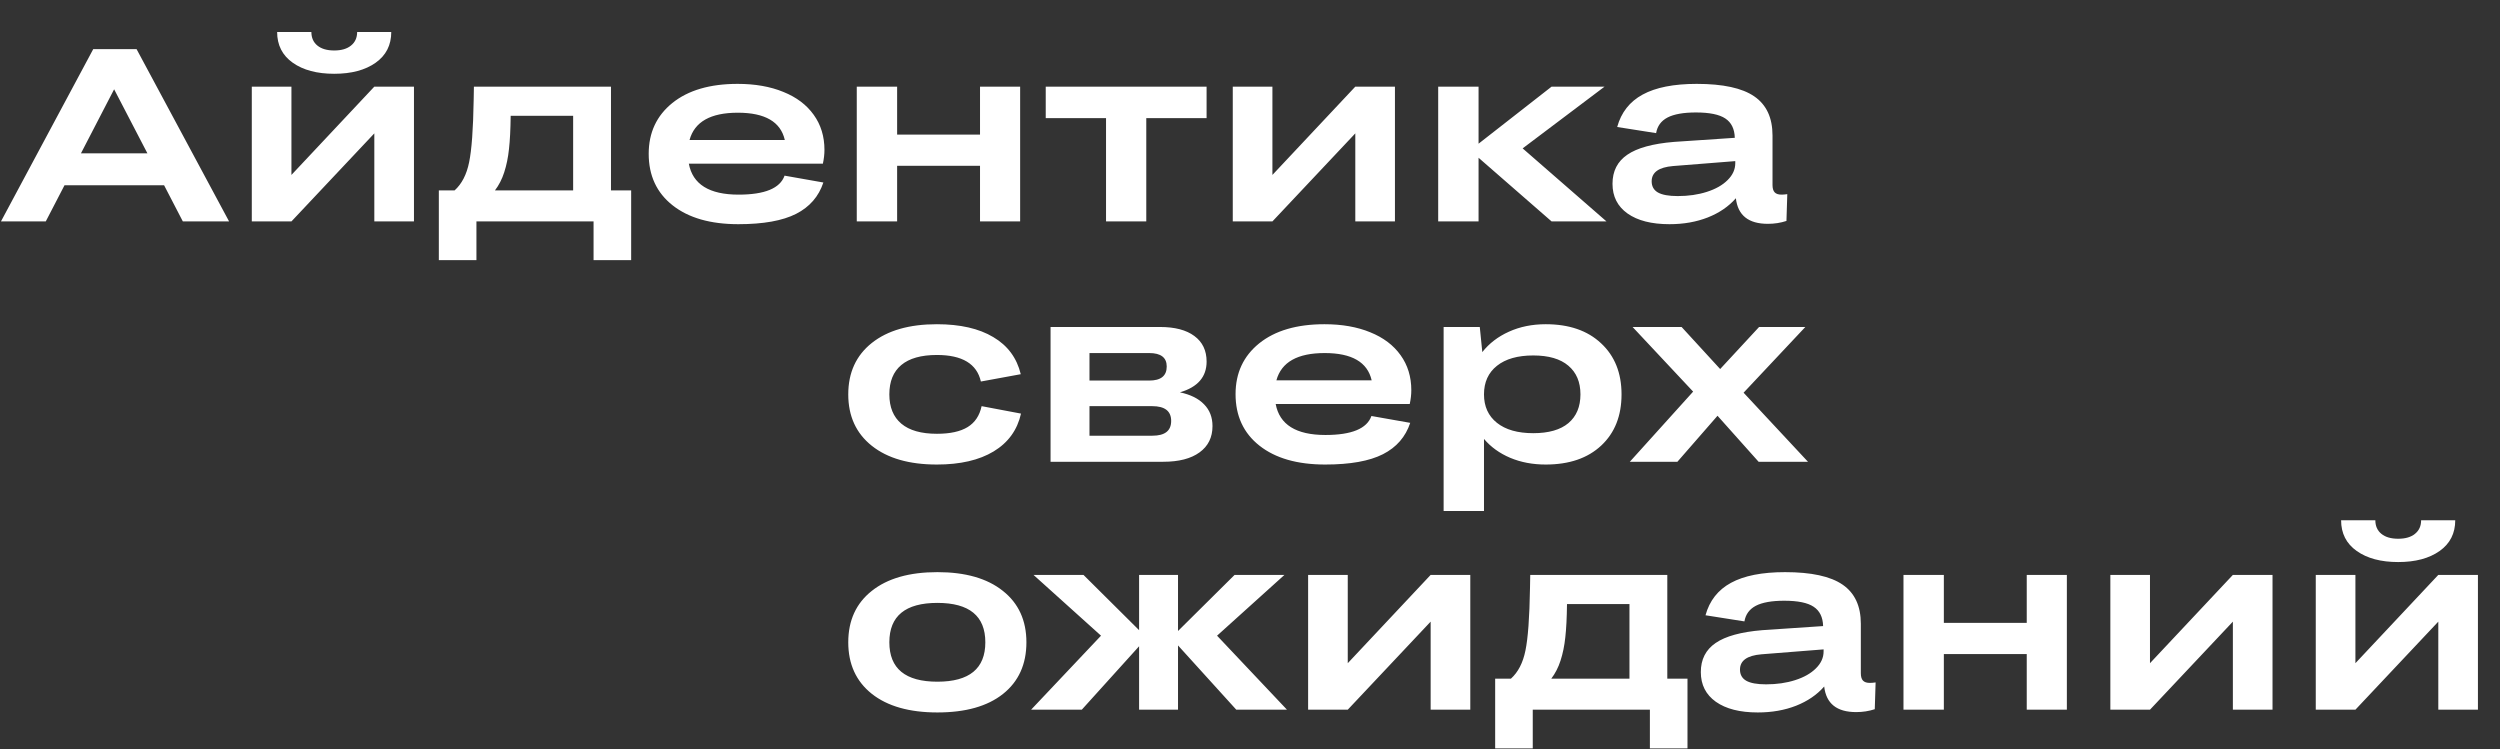
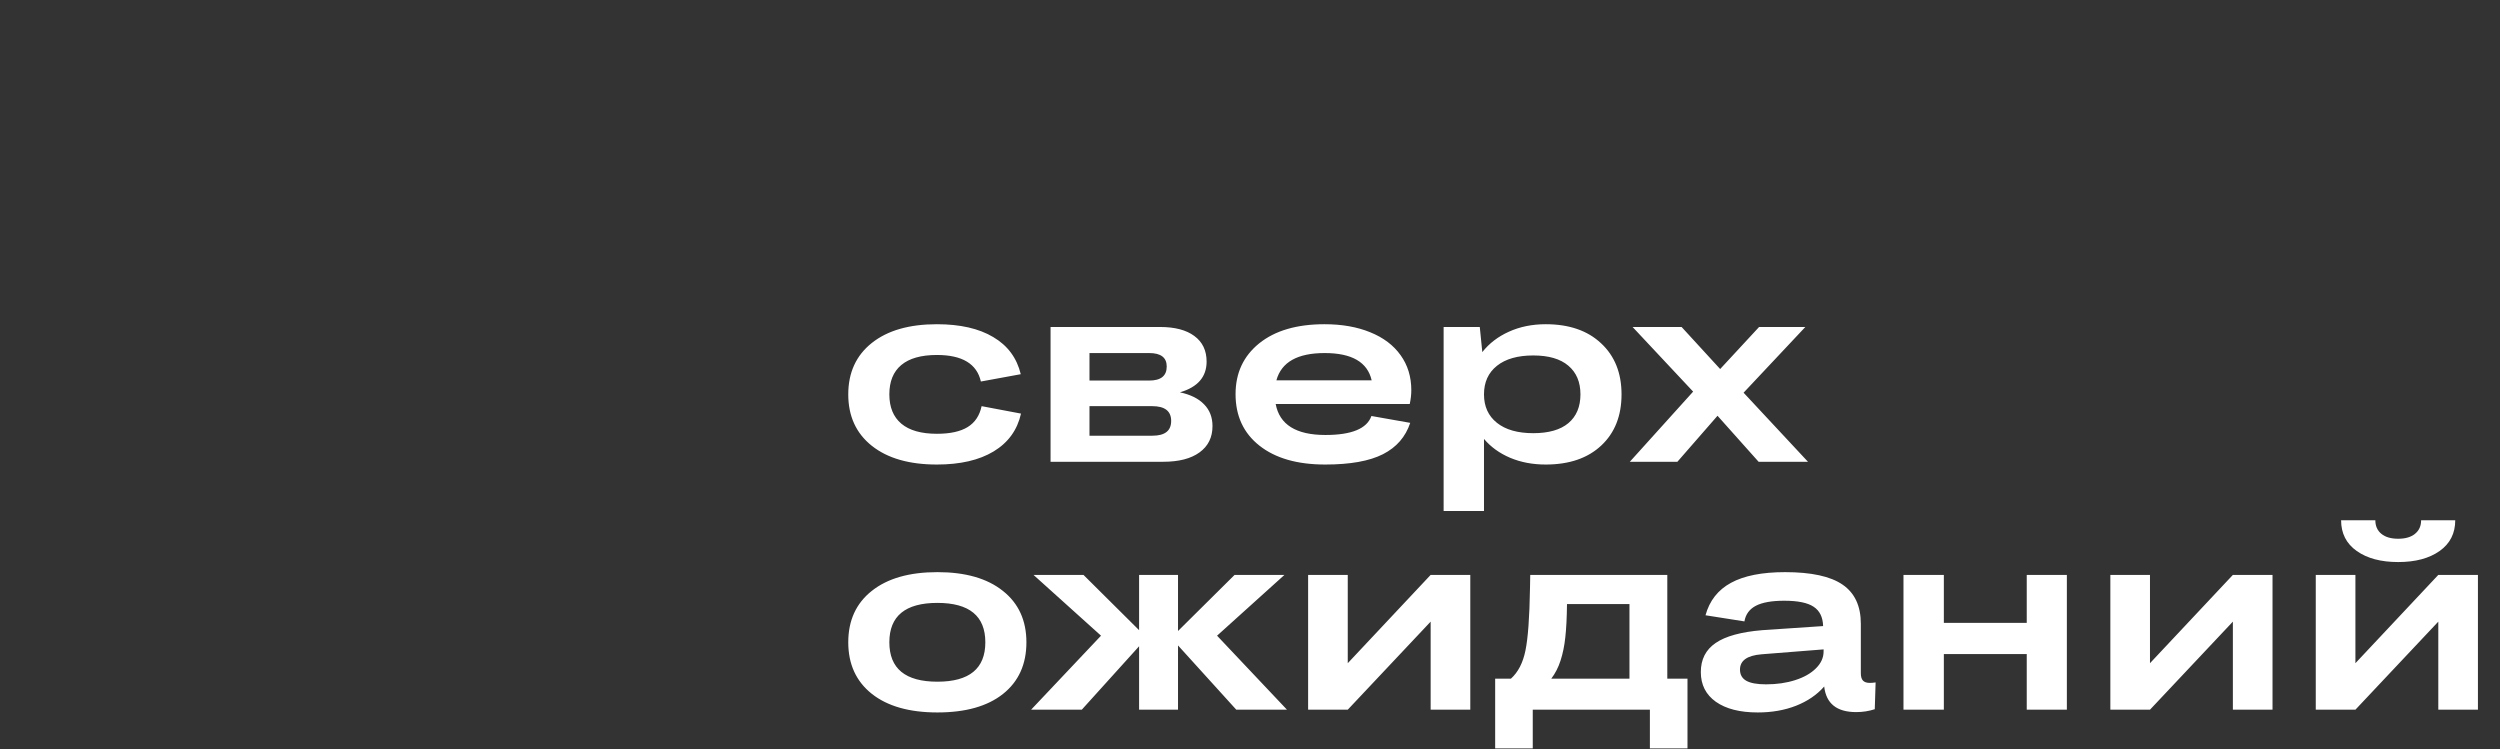
<svg xmlns="http://www.w3.org/2000/svg" width="1321" height="396" viewBox="0 0 1321 396" fill="none">
  <rect x="0" y="0" width="1321" height="396" fill="#333333" stroke="none" />
-   <path d="M96.611 117L86.709 97.894H34.087L24.185 117H0.508L49.258 25.975H72.173L121.05 117H96.611ZM42.783 81.009H77.886L60.303 47.176L42.783 81.009ZM188.716 16.898H206.743C206.743 23.838 203.993 29.254 198.491 33.148C192.99 37.041 185.69 38.987 176.592 38.987C167.493 38.987 160.194 37.041 154.692 33.148C149.191 29.254 146.44 23.838 146.44 16.898H164.531C164.531 19.944 165.589 22.335 167.705 24.07C169.821 25.805 172.783 26.673 176.592 26.673C180.4 26.673 183.363 25.805 185.479 24.07C187.637 22.335 188.716 19.944 188.716 16.898ZM133.047 117V45.779H153.994V92.435L197.793 45.779H218.74V117H197.793V70.472L153.994 117H133.047ZM231.88 137.439V100.623H240.195C244.004 97.195 246.564 92.244 247.876 85.769C249.23 79.295 250.034 68.292 250.288 52.762L250.415 45.779H322.842V100.623H333.506V137.439H313.638V117H251.748V137.439H231.88ZM266.411 91.102C265.269 94.656 263.639 97.83 261.523 100.623H302.847V61.204H269.839C269.754 68.398 269.458 74.238 268.95 78.724C268.485 83.209 267.638 87.335 266.411 91.102ZM390.127 118.46C375.4 118.46 363.826 115.138 355.405 108.494C346.984 101.85 342.773 92.773 342.773 81.263C342.773 70.091 346.942 61.141 355.278 54.412C363.657 47.684 375.146 44.319 389.746 44.319C398.971 44.319 407.033 45.737 413.931 48.572C420.871 51.365 426.224 55.407 429.99 60.696C433.757 65.944 435.64 72.101 435.64 79.168C435.64 81.495 435.365 83.929 434.814 86.468H363.975C366.006 97.386 374.766 102.845 390.254 102.845C404.092 102.845 412.196 99.502 414.565 92.815L435.068 96.434C432.614 103.839 427.811 109.362 420.659 113.001C413.507 116.64 403.33 118.46 390.127 118.46ZM389.873 59.554C375.485 59.554 366.979 64.357 364.355 73.963H414.692C412.492 64.357 404.219 59.554 389.873 59.554ZM452.715 117V45.779H474.043V71.106H517.842V45.779H539.043V117H517.842V87.61H474.043V117H452.715ZM584.429 117V62.41H552.563V45.779H637.559V62.41H605.693V117H584.429ZM651.396 117V45.779H672.344V92.435L716.143 45.779H737.09V117H716.143V70.472L672.344 117H651.396ZM759.941 117V45.779H781.27V75.931L819.863 45.779H847.856L804.565 78.406L848.872 117H819.863L781.27 83.357V117H759.941ZM854.521 67.107C856.637 59.406 861.123 53.693 867.979 49.969C874.876 46.203 884.398 44.319 896.543 44.319C910.423 44.319 920.558 46.52 926.948 50.921C933.381 55.322 936.597 62.22 936.597 71.614V97.767C936.597 99.544 936.978 100.835 937.739 101.639C938.501 102.443 939.707 102.845 941.357 102.845C942.204 102.845 943.219 102.76 944.404 102.591L943.96 116.746C940.871 117.762 937.591 118.27 934.121 118.27C923.88 118.27 918.252 113.763 917.236 104.749C913.428 109.108 908.477 112.493 902.383 114.905C896.331 117.275 889.582 118.46 882.134 118.46C872.697 118.46 865.312 116.577 859.98 112.811C854.691 109.044 852.046 103.818 852.046 97.132C852.046 90.446 854.648 85.325 859.854 81.77C865.059 78.174 873.289 75.909 884.546 74.978L916.665 72.82C916.538 68.123 914.867 64.716 911.65 62.601C908.477 60.485 903.314 59.427 896.162 59.427C889.561 59.427 884.546 60.315 881.118 62.093C877.733 63.87 875.723 66.621 875.088 70.345L854.521 67.107ZM872.739 95.799C872.739 98.465 873.84 100.433 876.04 101.702C878.283 102.972 881.774 103.606 886.514 103.606C892.142 103.606 897.262 102.866 901.875 101.385C906.53 99.904 910.19 97.83 912.856 95.164C915.565 92.498 916.919 89.515 916.919 86.214V85.135L884.038 87.737C876.506 88.372 872.739 91.059 872.739 95.799Z" fill="white" />
  <path d="M539.373 197.726L518.299 201.598C516.183 192.245 508.439 187.569 495.066 187.569C486.73 187.569 480.446 189.347 476.214 192.901C472.024 196.414 469.93 201.576 469.93 208.39C469.93 215.16 472.046 220.323 476.277 223.878C480.509 227.433 486.772 229.21 495.066 229.21C502.049 229.21 507.465 228.025 511.316 225.655C515.167 223.285 517.622 219.604 518.68 214.61L539.5 218.546C537.553 227.221 532.729 233.886 525.027 238.541C517.368 243.154 507.381 245.46 495.066 245.46C480.424 245.46 468.956 242.159 460.662 235.558C452.368 228.956 448.221 219.9 448.221 208.39C448.221 196.879 452.368 187.823 460.662 181.222C468.956 174.62 480.424 171.319 495.066 171.319C507.339 171.319 517.262 173.583 524.837 178.111C532.454 182.597 537.299 189.135 539.373 197.726ZM555.115 244V172.779H613.006C620.792 172.779 626.823 174.366 631.097 177.54C635.413 180.714 637.571 185.221 637.571 191.061C637.571 199.143 632.874 204.56 623.479 207.311C629.065 208.495 633.318 210.611 636.238 213.658C639.201 216.663 640.682 220.493 640.682 225.147C640.682 231.114 638.396 235.748 633.826 239.049C629.298 242.35 622.908 244 614.656 244H555.115ZM607.229 186.554H575.682V201.09H607.229C613.408 201.09 616.497 198.614 616.497 193.663C616.497 188.924 613.408 186.554 607.229 186.554ZM608.816 214.61H575.682V230.226H608.943C615.545 230.226 618.846 227.623 618.846 222.418C618.846 217.213 615.503 214.61 608.816 214.61ZM700.223 245.46C685.496 245.46 673.922 242.138 665.501 235.494C657.08 228.85 652.869 219.773 652.869 208.263C652.869 197.091 657.037 188.141 665.374 181.412C673.753 174.684 685.242 171.319 699.842 171.319C709.067 171.319 717.129 172.737 724.026 175.572C730.966 178.365 736.32 182.407 740.086 187.696C743.852 192.944 745.735 199.101 745.735 206.168C745.735 208.495 745.46 210.929 744.91 213.468H674.07C676.102 224.386 684.861 229.845 700.35 229.845C714.188 229.845 722.291 226.502 724.661 219.815L745.164 223.434C742.71 230.839 737.907 236.362 730.755 240.001C723.603 243.64 713.426 245.46 700.223 245.46ZM699.969 186.554C685.581 186.554 677.075 191.357 674.451 200.963H724.788C722.588 191.357 714.314 186.554 699.969 186.554ZM816.766 245.46C809.868 245.46 803.605 244.275 797.977 241.905C792.391 239.535 787.778 236.214 784.139 231.939V270.025H762.811V172.779H781.917L783.25 186.046C786.889 181.433 791.587 177.836 797.342 175.255C803.139 172.631 809.614 171.319 816.766 171.319C829.122 171.319 838.877 174.684 846.028 181.412C853.222 188.098 856.819 197.091 856.819 208.39C856.819 219.731 853.243 228.744 846.092 235.431C838.94 242.117 829.165 245.46 816.766 245.46ZM810.164 228.893C818.331 228.893 824.531 227.115 828.763 223.561C832.994 219.964 835.11 214.907 835.11 208.39C835.11 201.873 832.973 196.816 828.699 193.219C824.467 189.622 818.289 187.823 810.164 187.823C801.954 187.823 795.564 189.643 790.994 193.282C786.424 196.922 784.139 201.957 784.139 208.39C784.139 214.78 786.424 219.794 790.994 223.434C795.564 227.073 801.954 228.893 810.164 228.893ZM886.336 244H861.199L894.651 206.93L862.659 172.779H888.558L908.934 194.996L929.5 172.779H953.938L921.312 207.501L955.335 244H929.246L907.537 219.688L886.336 244ZM495.32 376.46C480.509 376.46 468.956 373.18 460.662 366.621C452.368 360.02 448.221 350.942 448.221 339.39C448.221 327.837 452.368 318.781 460.662 312.222C468.956 305.62 480.509 302.319 495.32 302.319C510.132 302.319 521.663 305.62 529.915 312.222C538.209 318.781 542.356 327.837 542.356 339.39C542.356 351.027 538.23 360.125 529.979 366.685C521.769 373.201 510.216 376.46 495.32 376.46ZM495.32 360.21C512.205 360.21 520.647 353.27 520.647 339.39C520.647 325.509 512.205 318.569 495.32 318.569C478.393 318.569 469.93 325.509 469.93 339.39C469.93 353.27 478.393 360.21 495.32 360.21ZM601.897 375V341.484L571.619 375H544.832L581.775 335.898L546.102 303.779H572.508L601.897 332.979V303.779H622.464V333.423L652.361 303.779H678.704L643.094 335.898L680.037 375H653.25L622.464 341.04V375H601.897ZM691.209 375V303.779H712.156V350.435L755.955 303.779H776.902V375H755.955V328.472L712.156 375H691.209ZM790.042 395.439V358.623H798.357C802.166 355.195 804.726 350.244 806.038 343.77C807.392 337.295 808.196 326.292 808.45 310.762L808.577 303.779H881.004V358.623H891.668V395.439H871.8V375H809.91V395.439H790.042ZM824.573 349.102C823.431 352.656 821.801 355.83 819.686 358.623H861.009V319.204H828.001C827.916 326.398 827.62 332.238 827.112 336.724C826.647 341.209 825.8 345.335 824.573 349.102ZM901.189 325.107C903.305 317.406 907.791 311.693 914.646 307.969C921.544 304.202 931.066 302.319 943.211 302.319C957.091 302.319 967.226 304.52 973.616 308.921C980.049 313.322 983.265 320.22 983.265 329.614V355.767C983.265 357.544 983.646 358.835 984.407 359.639C985.169 360.443 986.375 360.845 988.025 360.845C988.872 360.845 989.887 360.76 991.072 360.591L990.628 374.746C987.539 375.762 984.259 376.27 980.789 376.27C970.548 376.27 964.92 371.763 963.904 362.749C960.096 367.108 955.145 370.493 949.051 372.905C942.999 375.275 936.25 376.46 928.802 376.46C919.365 376.46 911.98 374.577 906.648 370.811C901.359 367.044 898.714 361.818 898.714 355.132C898.714 348.446 901.316 343.325 906.521 339.771C911.727 336.174 919.957 333.91 931.214 332.979L963.333 330.82C963.206 326.123 961.535 322.716 958.318 320.601C955.145 318.485 949.982 317.427 942.83 317.427C936.229 317.427 931.214 318.315 927.786 320.093C924.401 321.87 922.391 324.621 921.756 328.345L901.189 325.107ZM919.407 353.799C919.407 356.465 920.507 358.433 922.708 359.702C924.951 360.972 928.442 361.606 933.182 361.606C938.81 361.606 943.93 360.866 948.543 359.385C953.198 357.904 956.858 355.83 959.524 353.164C962.233 350.498 963.587 347.515 963.587 344.214V343.135L930.706 345.737C923.174 346.372 919.407 349.059 919.407 353.799ZM1005.8 375V303.779H1027.13V329.106H1070.93V303.779H1092.13V375H1070.93V345.61H1027.13V375H1005.8ZM1115.11 375V303.779H1136.05V350.435L1179.85 303.779H1200.8V375H1179.85V328.472L1136.05 375H1115.11ZM1279.32 274.897H1297.35C1297.35 281.838 1294.6 287.254 1289.09 291.147C1283.59 295.041 1276.29 296.987 1267.2 296.987C1258.1 296.987 1250.8 295.041 1245.3 291.147C1239.79 287.254 1237.04 281.838 1237.04 274.897H1255.13C1255.13 277.944 1256.19 280.335 1258.31 282.07C1260.42 283.805 1263.39 284.673 1267.2 284.673C1271 284.673 1273.97 283.805 1276.08 282.07C1278.24 280.335 1279.32 277.944 1279.32 274.897ZM1223.65 375V303.779H1244.6V350.435L1288.4 303.779H1309.34V375H1288.4V328.472L1244.6 375H1223.65Z" fill="white" />
</svg>